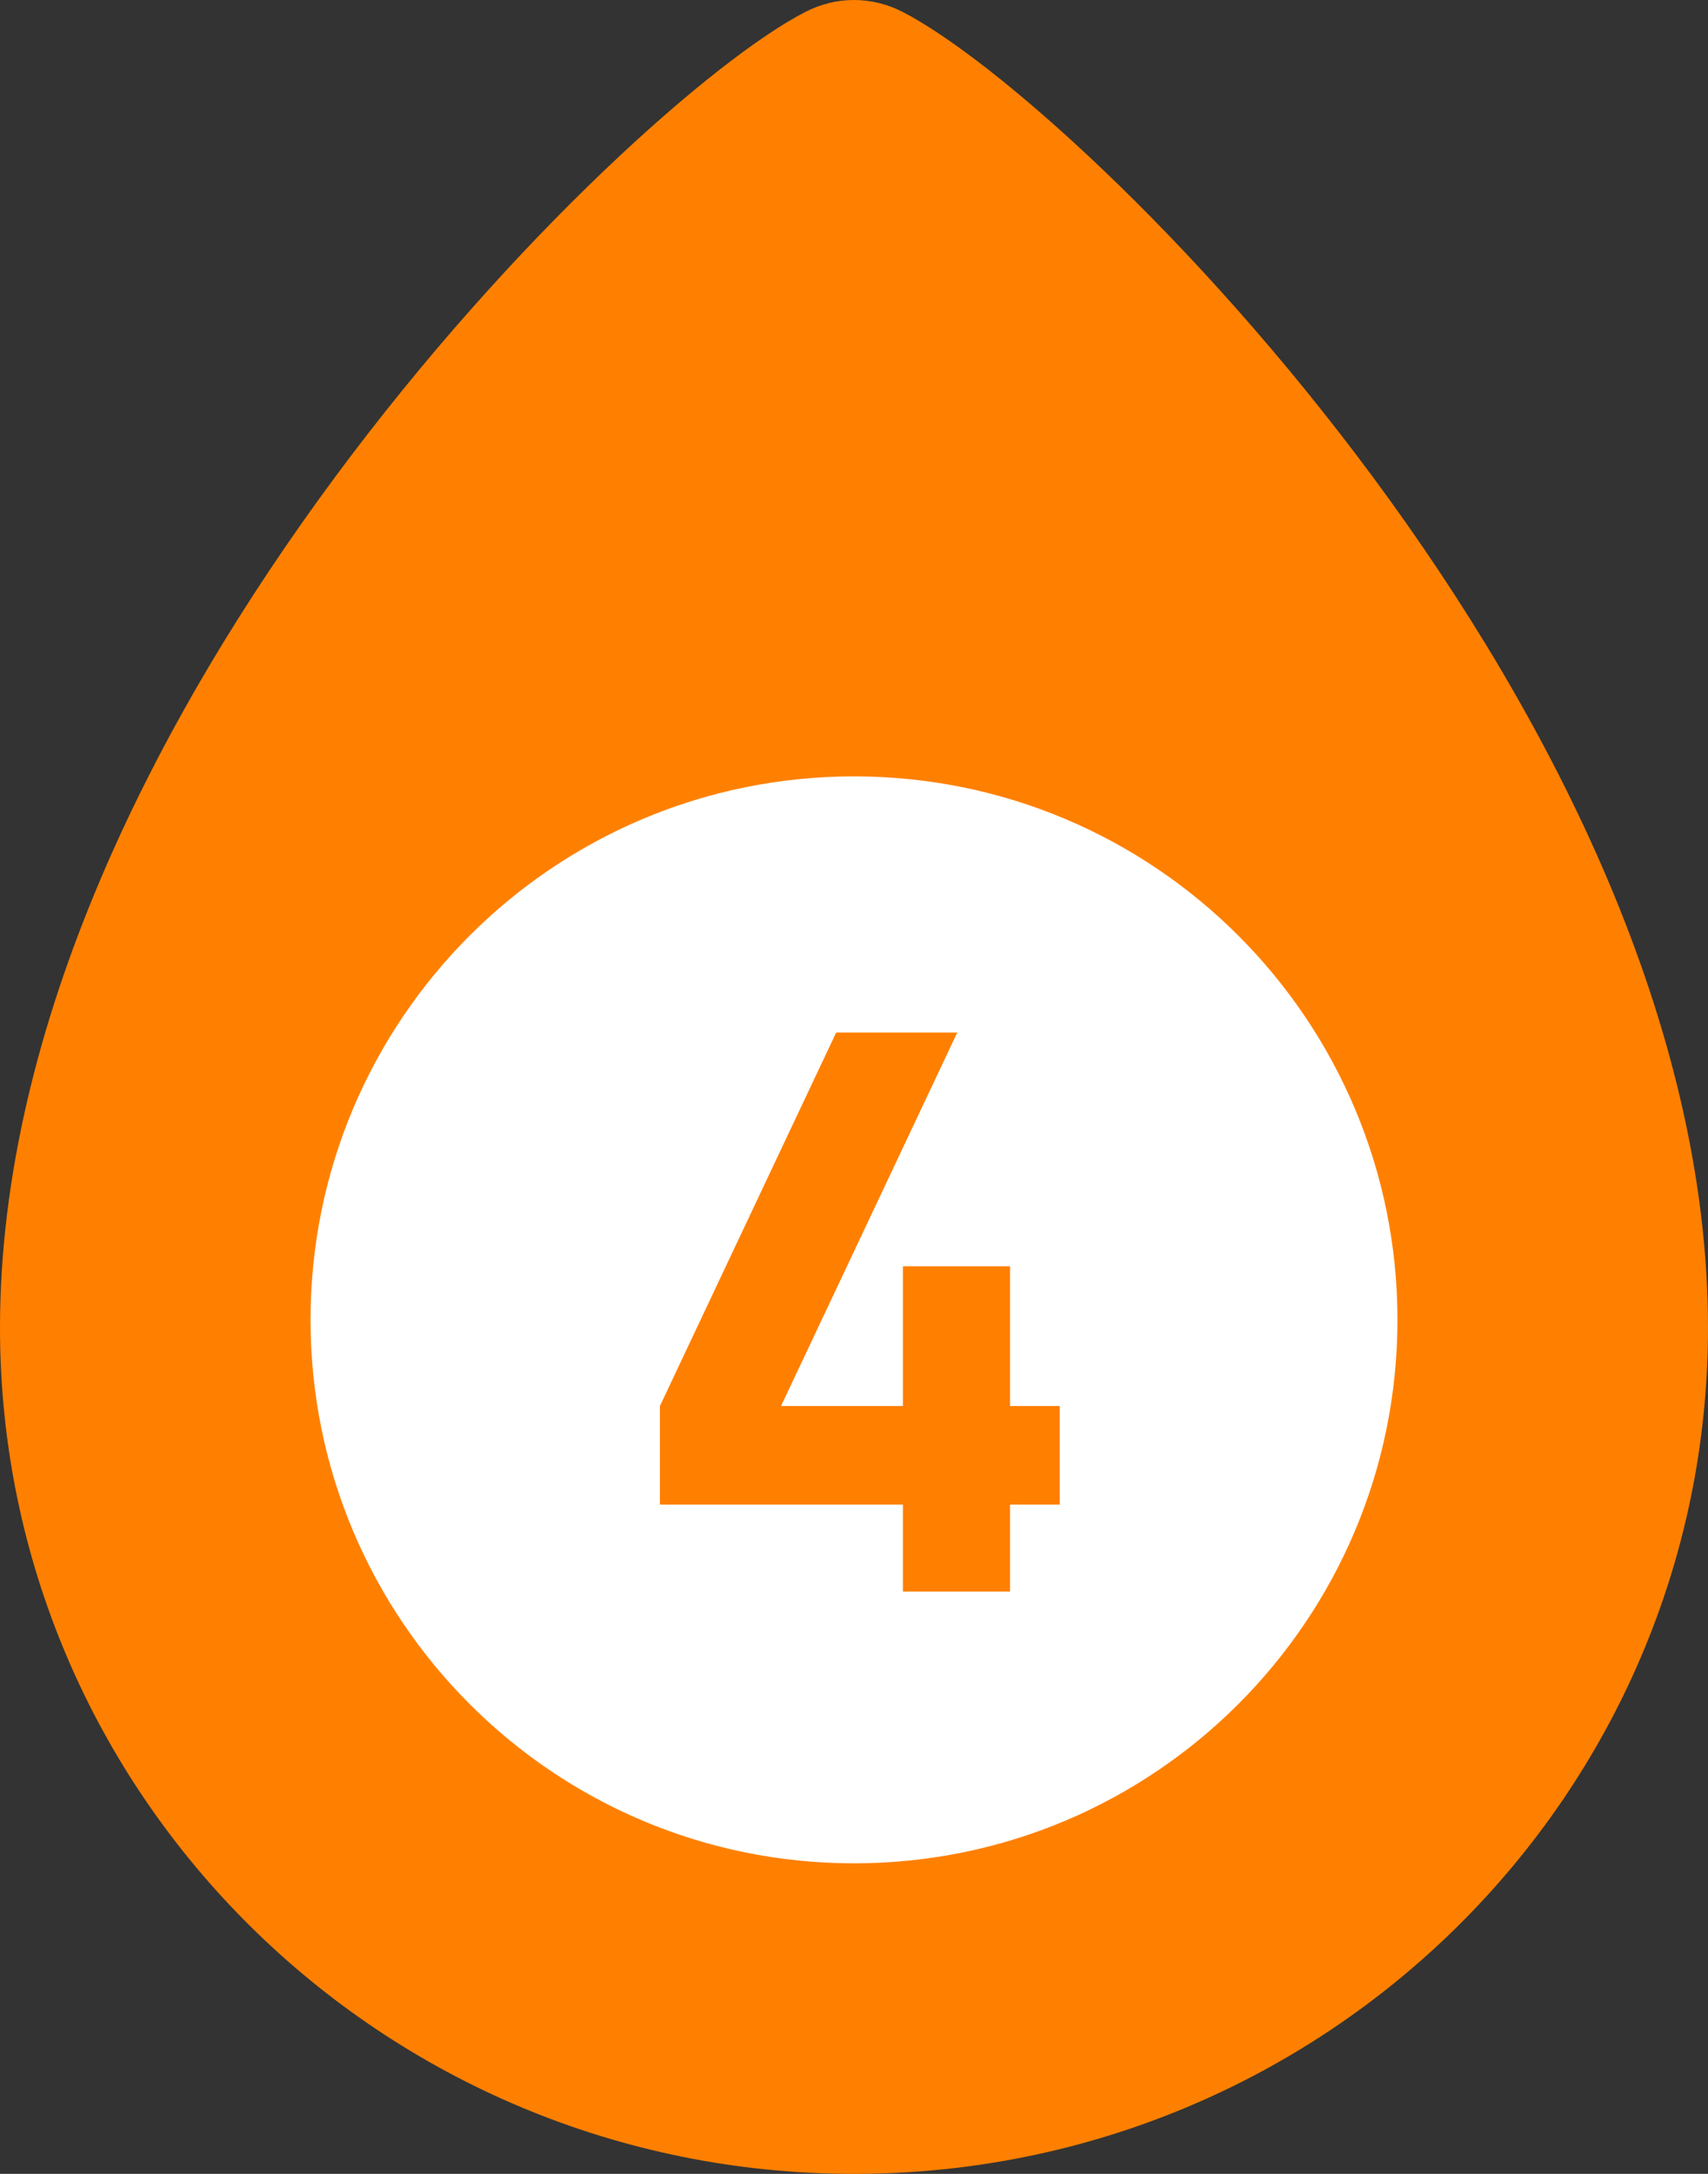
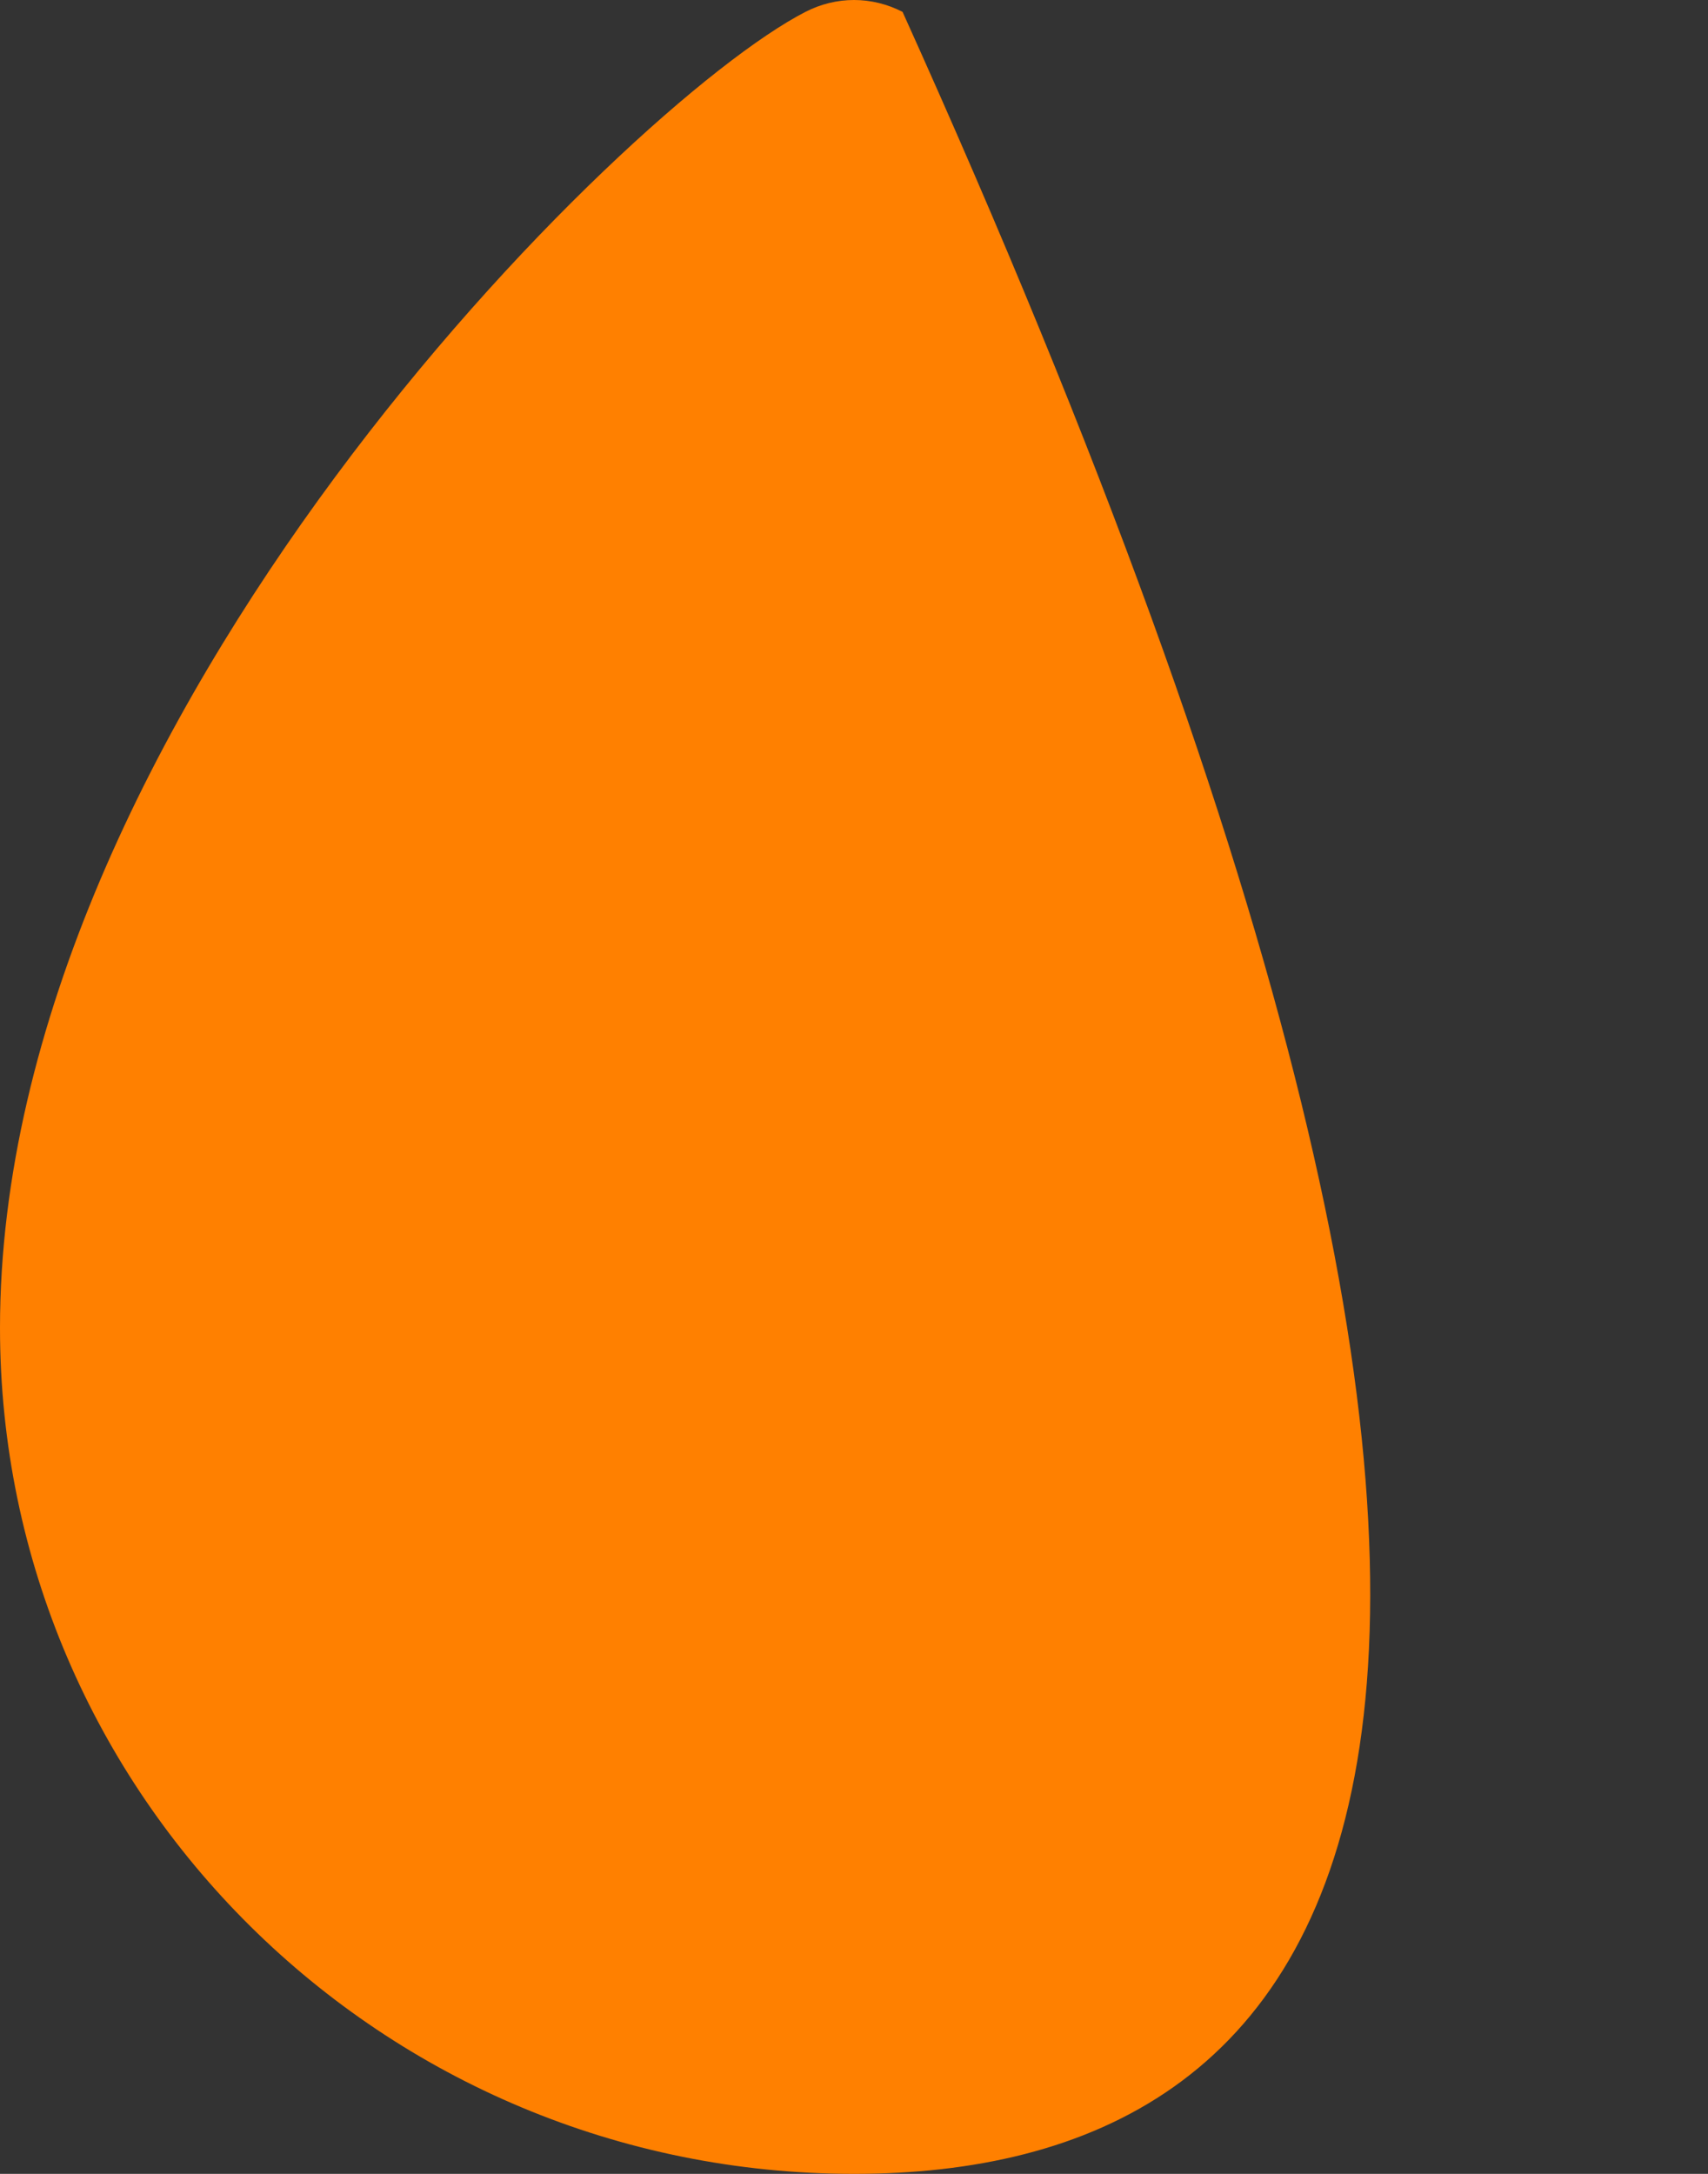
<svg xmlns="http://www.w3.org/2000/svg" width="44" height="56" viewBox="0 0 44 56" fill="none">
  <rect x="0" y="0" width="44" height="56" fill="#333333" stroke="none" />
-   <path fill-rule="evenodd" clip-rule="evenodd" d="M23.251 0.306C27.912 2.701 44 18.586 44 34.205C44 46.242 34.15 56 22 56C9.85 56 0 46.242 0 34.205C0 18.586 16.088 2.701 20.749 0.306C21.544 -0.102 22.456 -0.102 23.251 0.306Z" fill="#FF8000" />
-   <path d="M36 34C36 26.268 29.732 20 22 20C14.268 20 8 26.268 8 34C8 41.732 14.268 48 22 48C29.732 48 36 41.732 36 34Z" fill="white" />
-   <path d="M23.26 41V38.76H17V36.22L21.54 26.6H24.66L20.12 36.22H23.26V32.62H26.02V36.22H27.3V38.76H26.02V41H23.26Z" fill="#FF7F00" />
+   <path fill-rule="evenodd" clip-rule="evenodd" d="M23.251 0.306C44 46.242 34.15 56 22 56C9.85 56 0 46.242 0 34.205C0 18.586 16.088 2.701 20.749 0.306C21.544 -0.102 22.456 -0.102 23.251 0.306Z" fill="#FF8000" />
</svg>